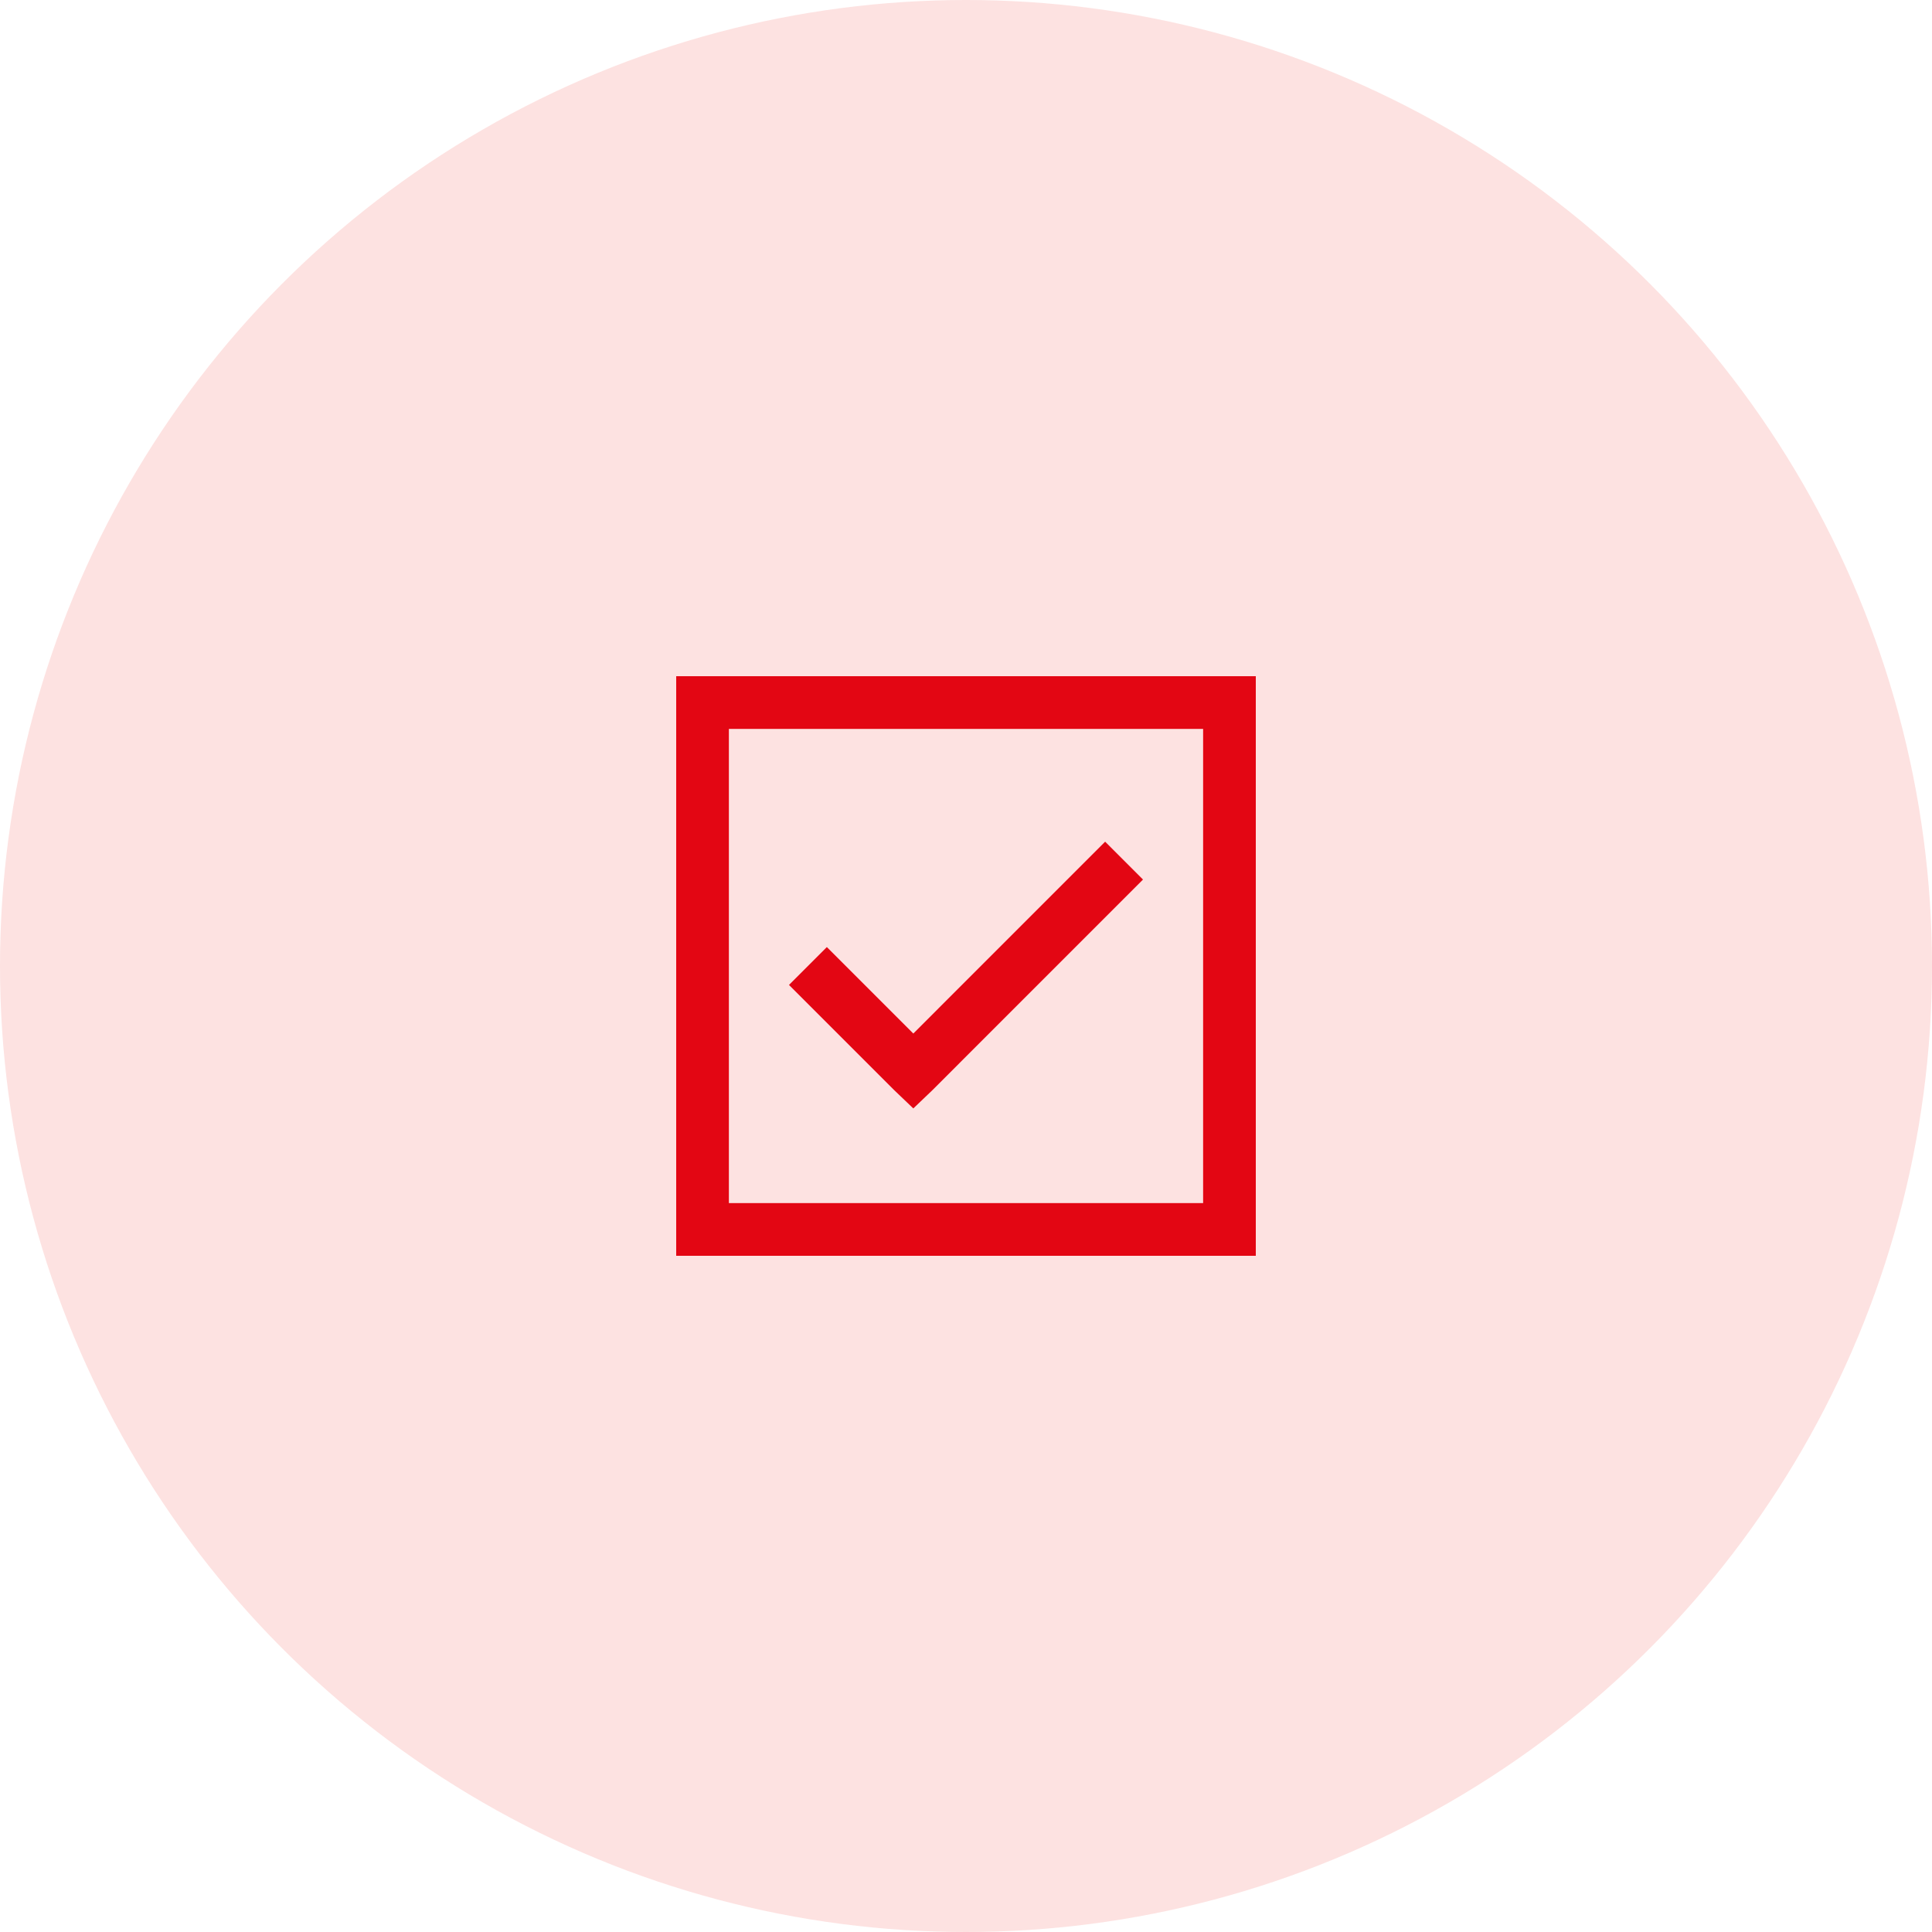
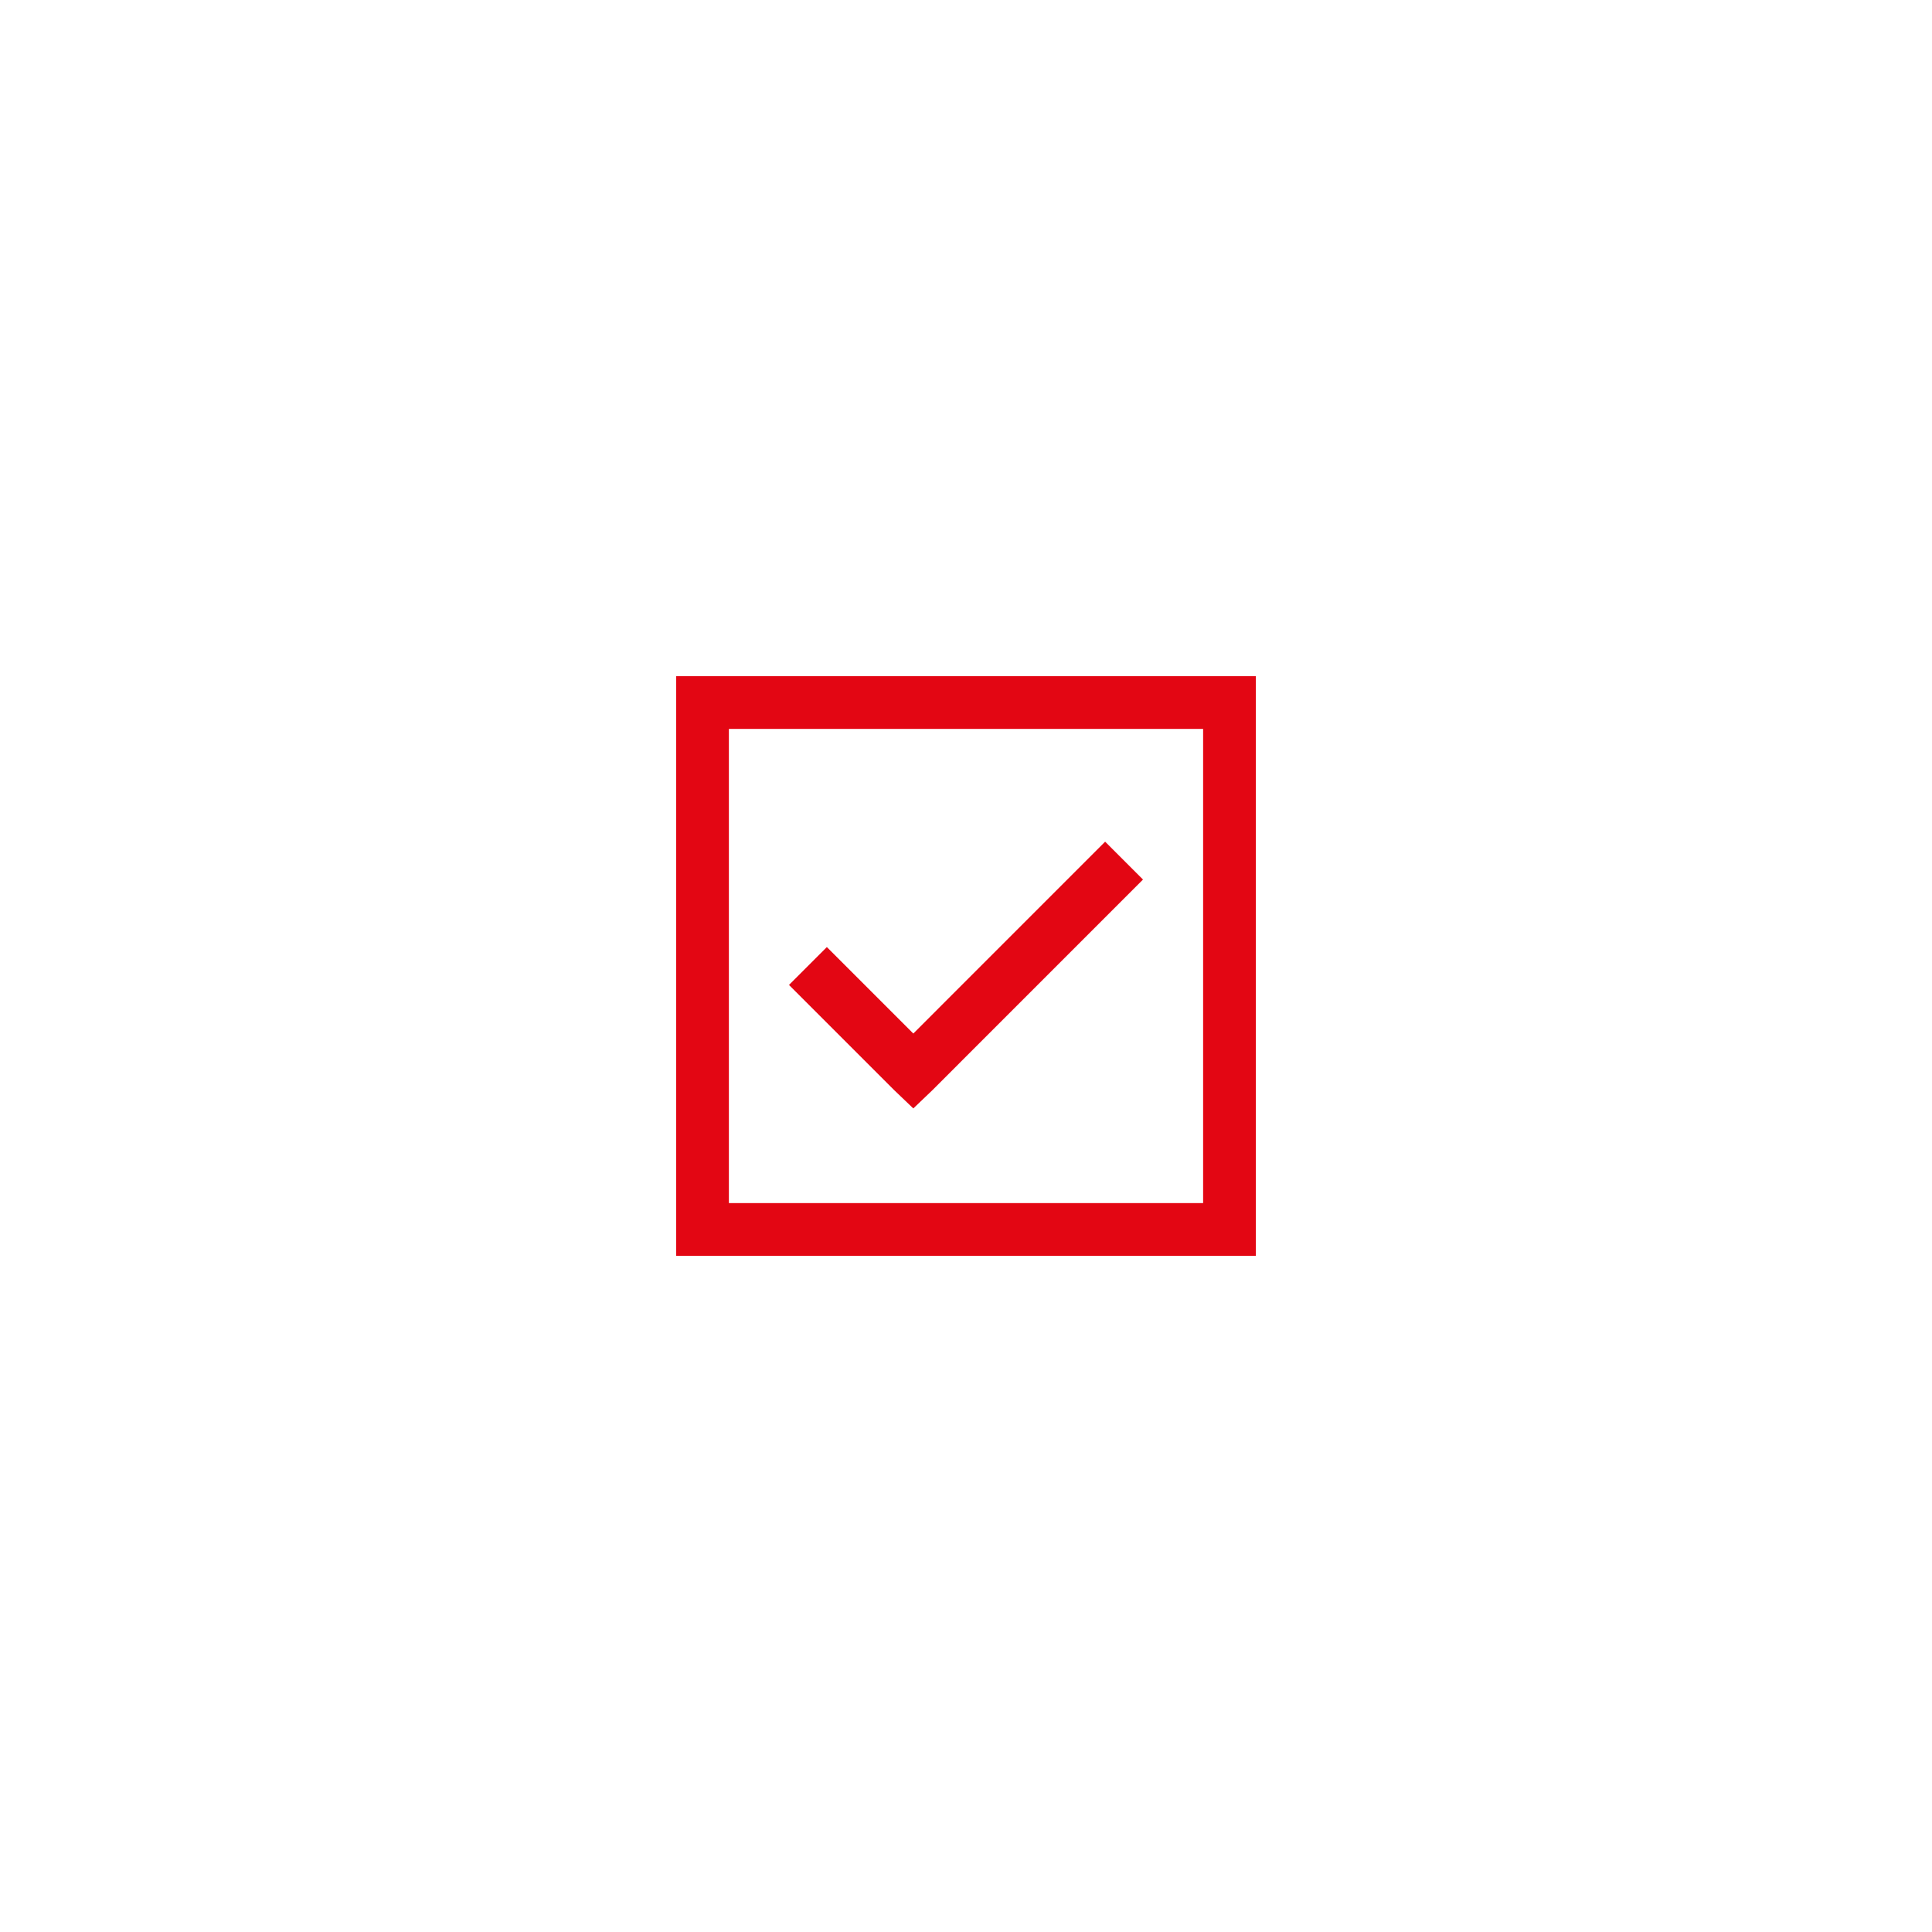
<svg xmlns="http://www.w3.org/2000/svg" width="60" height="60" viewBox="0 0 60 60" fill="none">
-   <circle cx="30" cy="30" r="30" fill="#FDE2E1" />
  <path d="M21 21V39H39V21H21ZM22.636 22.636H37.364V37.364H22.636V22.636ZM34.321 26.139L28.364 32.097L25.679 29.412L24.503 30.588L27.776 33.861L28.364 34.423L28.952 33.861L35.497 27.315L34.321 26.139Z" fill="#E30613" />
</svg>